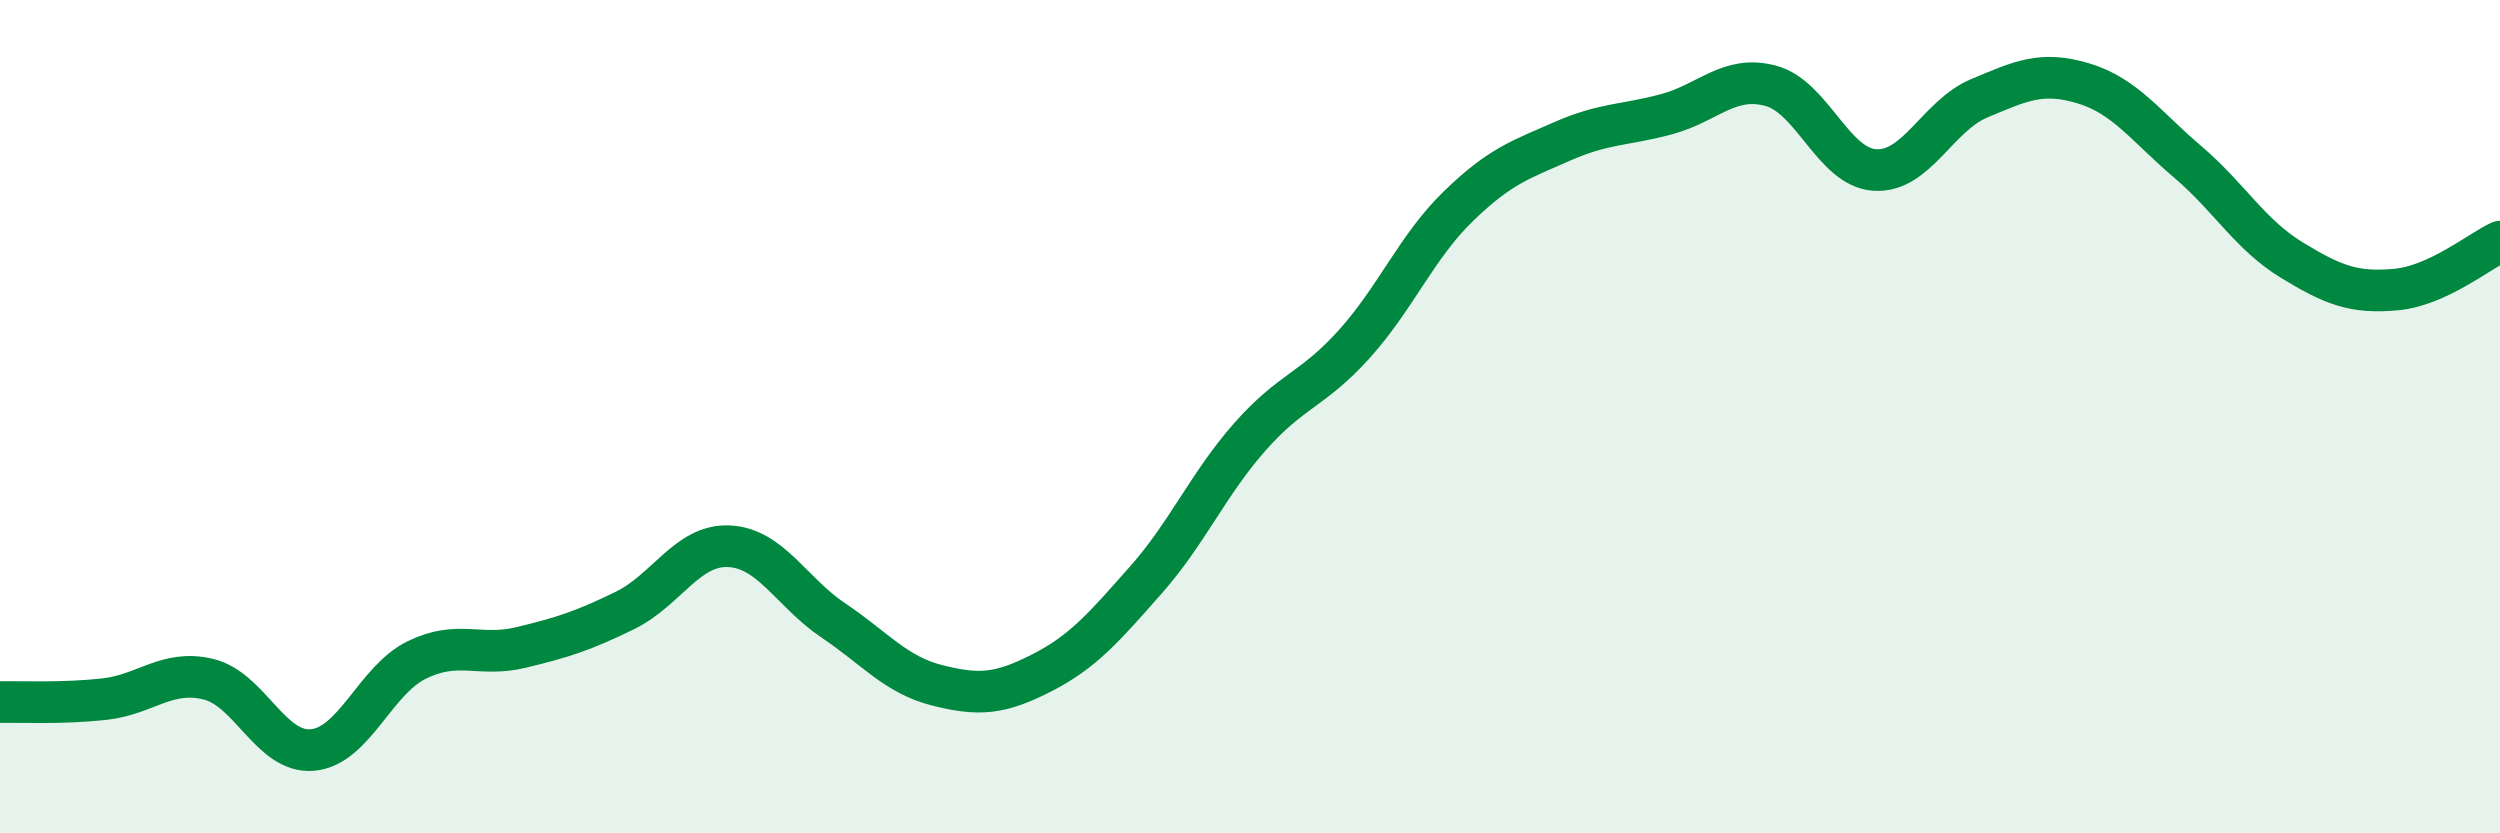
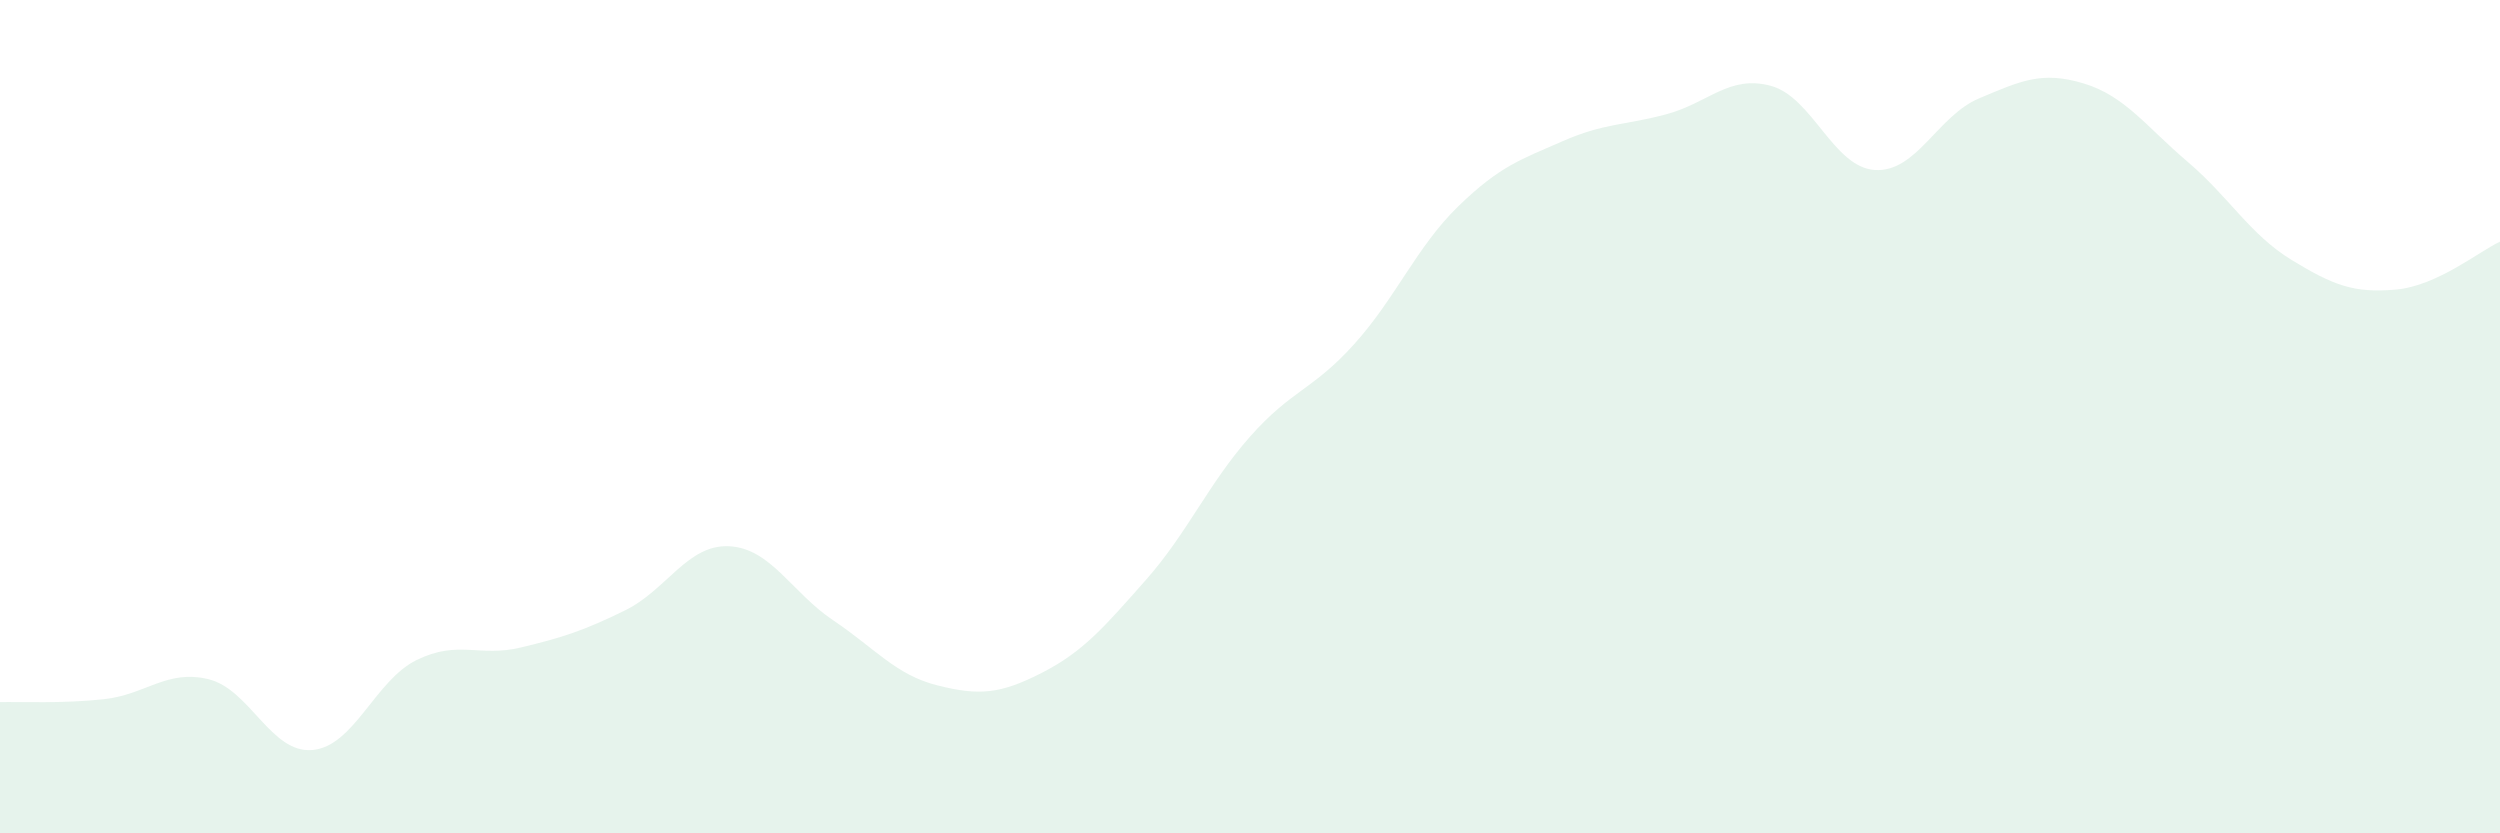
<svg xmlns="http://www.w3.org/2000/svg" width="60" height="20" viewBox="0 0 60 20">
  <path d="M 0,16.85 C 0.5,16.84 1.5,16.89 2.5,16.78 C 3.5,16.67 4,16.06 5,16.3 C 6,16.54 6.5,18.09 7.5,18 C 8.5,17.91 9,16.33 10,15.84 C 11,15.35 11.5,15.78 12.5,15.54 C 13.5,15.3 14,15.14 15,14.65 C 16,14.16 16.5,13.06 17.5,13.11 C 18.5,13.16 19,14.22 20,14.89 C 21,15.56 21.5,16.2 22.5,16.45 C 23.5,16.7 24,16.66 25,16.15 C 26,15.64 26.5,15.05 27.5,13.92 C 28.5,12.79 29,11.61 30,10.48 C 31,9.35 31.5,9.37 32.5,8.26 C 33.5,7.15 34,5.92 35,4.95 C 36,3.98 36.5,3.83 37.5,3.39 C 38.5,2.95 39,3.01 40,2.74 C 41,2.47 41.5,1.79 42.5,2.06 C 43.5,2.33 44,4.02 45,4.08 C 46,4.14 46.5,2.78 47.5,2.36 C 48.5,1.94 49,1.7 50,2 C 51,2.3 51.5,3.03 52.5,3.88 C 53.5,4.73 54,5.63 55,6.24 C 56,6.85 56.5,7.04 57.5,6.95 C 58.5,6.86 59.5,6.03 60,5.8L60 20L0 20Z" fill="#008740" opacity="0.1" stroke-linecap="round" stroke-linejoin="round" />
-   <path d="M 0,16.85 C 0.5,16.84 1.5,16.89 2.5,16.78 C 3.5,16.67 4,16.06 5,16.3 C 6,16.54 6.5,18.09 7.5,18 C 8.5,17.91 9,16.33 10,15.84 C 11,15.35 11.5,15.78 12.5,15.54 C 13.5,15.3 14,15.14 15,14.65 C 16,14.16 16.5,13.06 17.5,13.11 C 18.5,13.16 19,14.22 20,14.89 C 21,15.56 21.5,16.2 22.5,16.45 C 23.5,16.7 24,16.66 25,16.15 C 26,15.64 26.5,15.05 27.5,13.92 C 28.5,12.79 29,11.61 30,10.48 C 31,9.35 31.5,9.37 32.5,8.26 C 33.5,7.15 34,5.92 35,4.95 C 36,3.98 36.5,3.83 37.5,3.39 C 38.5,2.95 39,3.01 40,2.74 C 41,2.47 41.5,1.79 42.5,2.06 C 43.5,2.33 44,4.02 45,4.08 C 46,4.14 46.5,2.78 47.5,2.36 C 48.5,1.94 49,1.7 50,2 C 51,2.3 51.5,3.03 52.5,3.88 C 53.5,4.73 54,5.63 55,6.24 C 56,6.85 56.5,7.04 57.5,6.95 C 58.5,6.86 59.5,6.03 60,5.8" stroke="#008740" stroke-width="1" fill="none" stroke-linecap="round" stroke-linejoin="round" />
</svg>